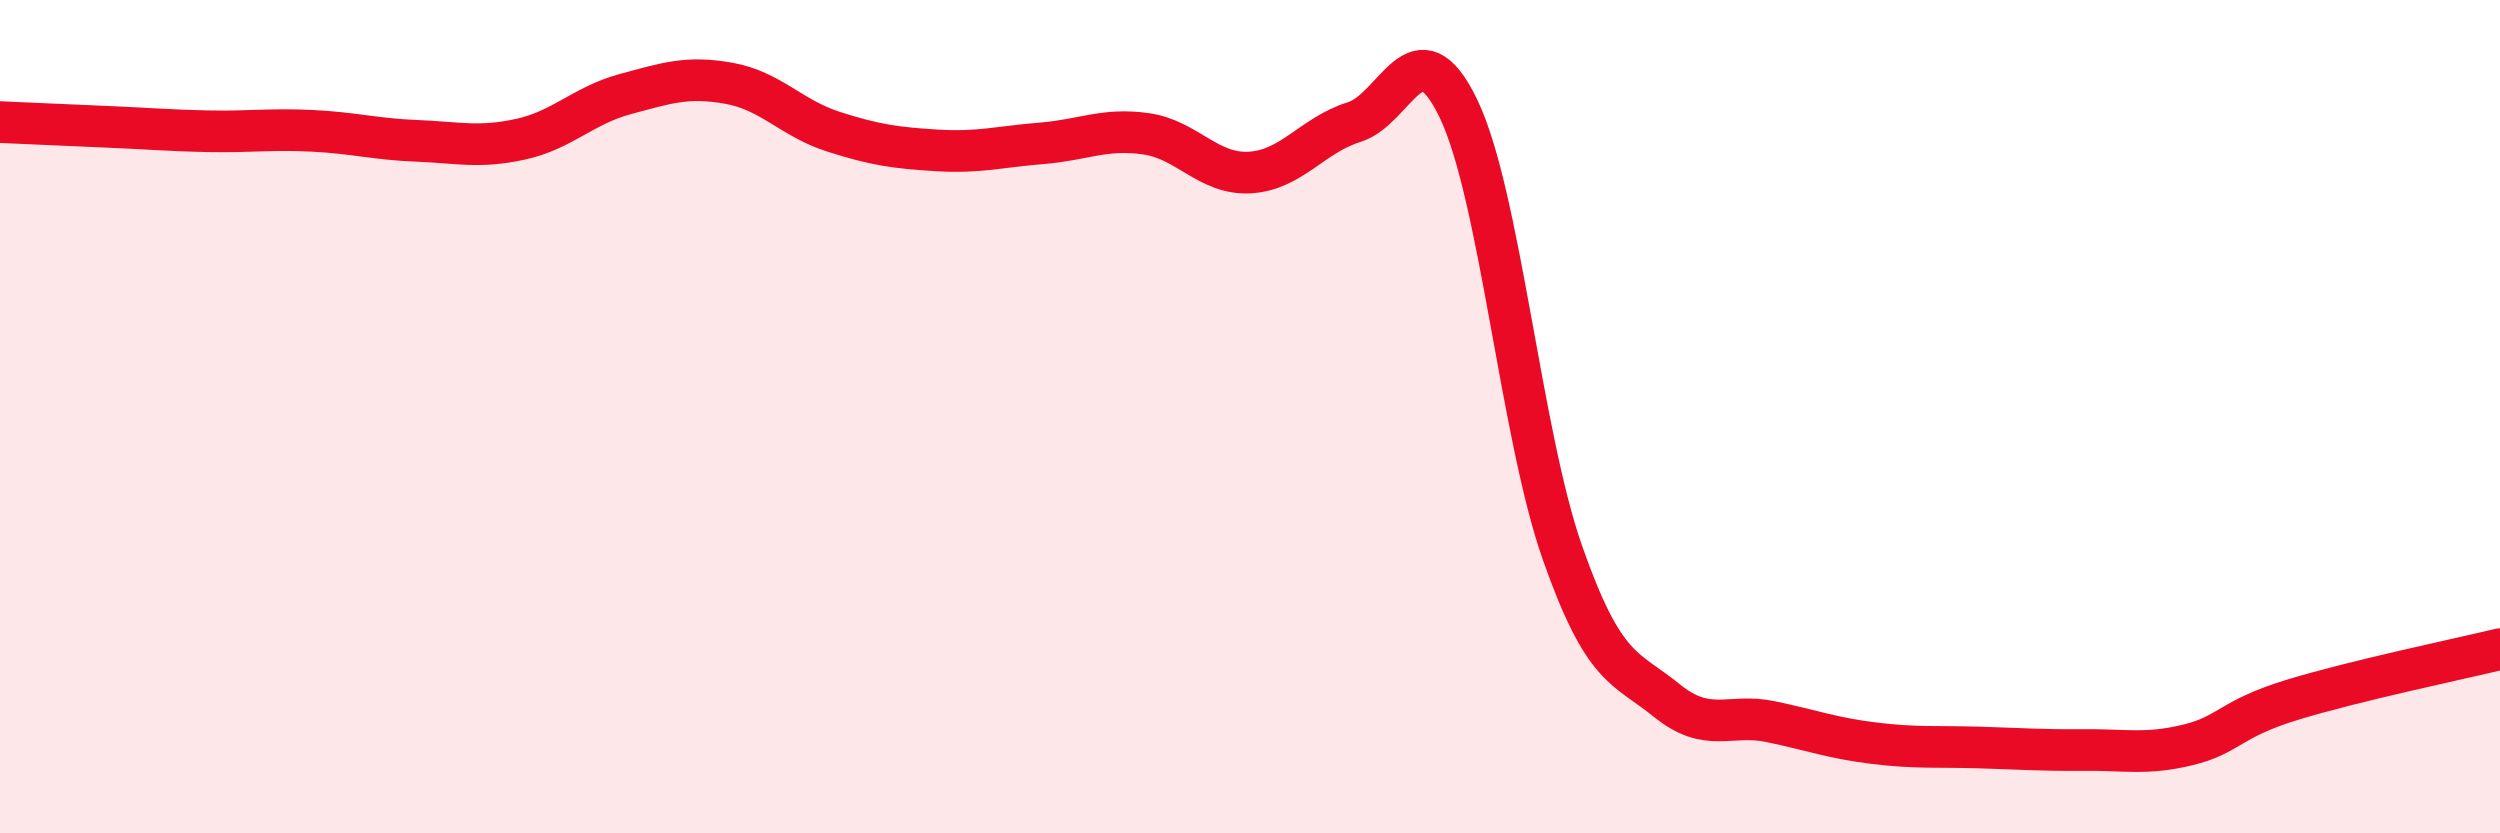
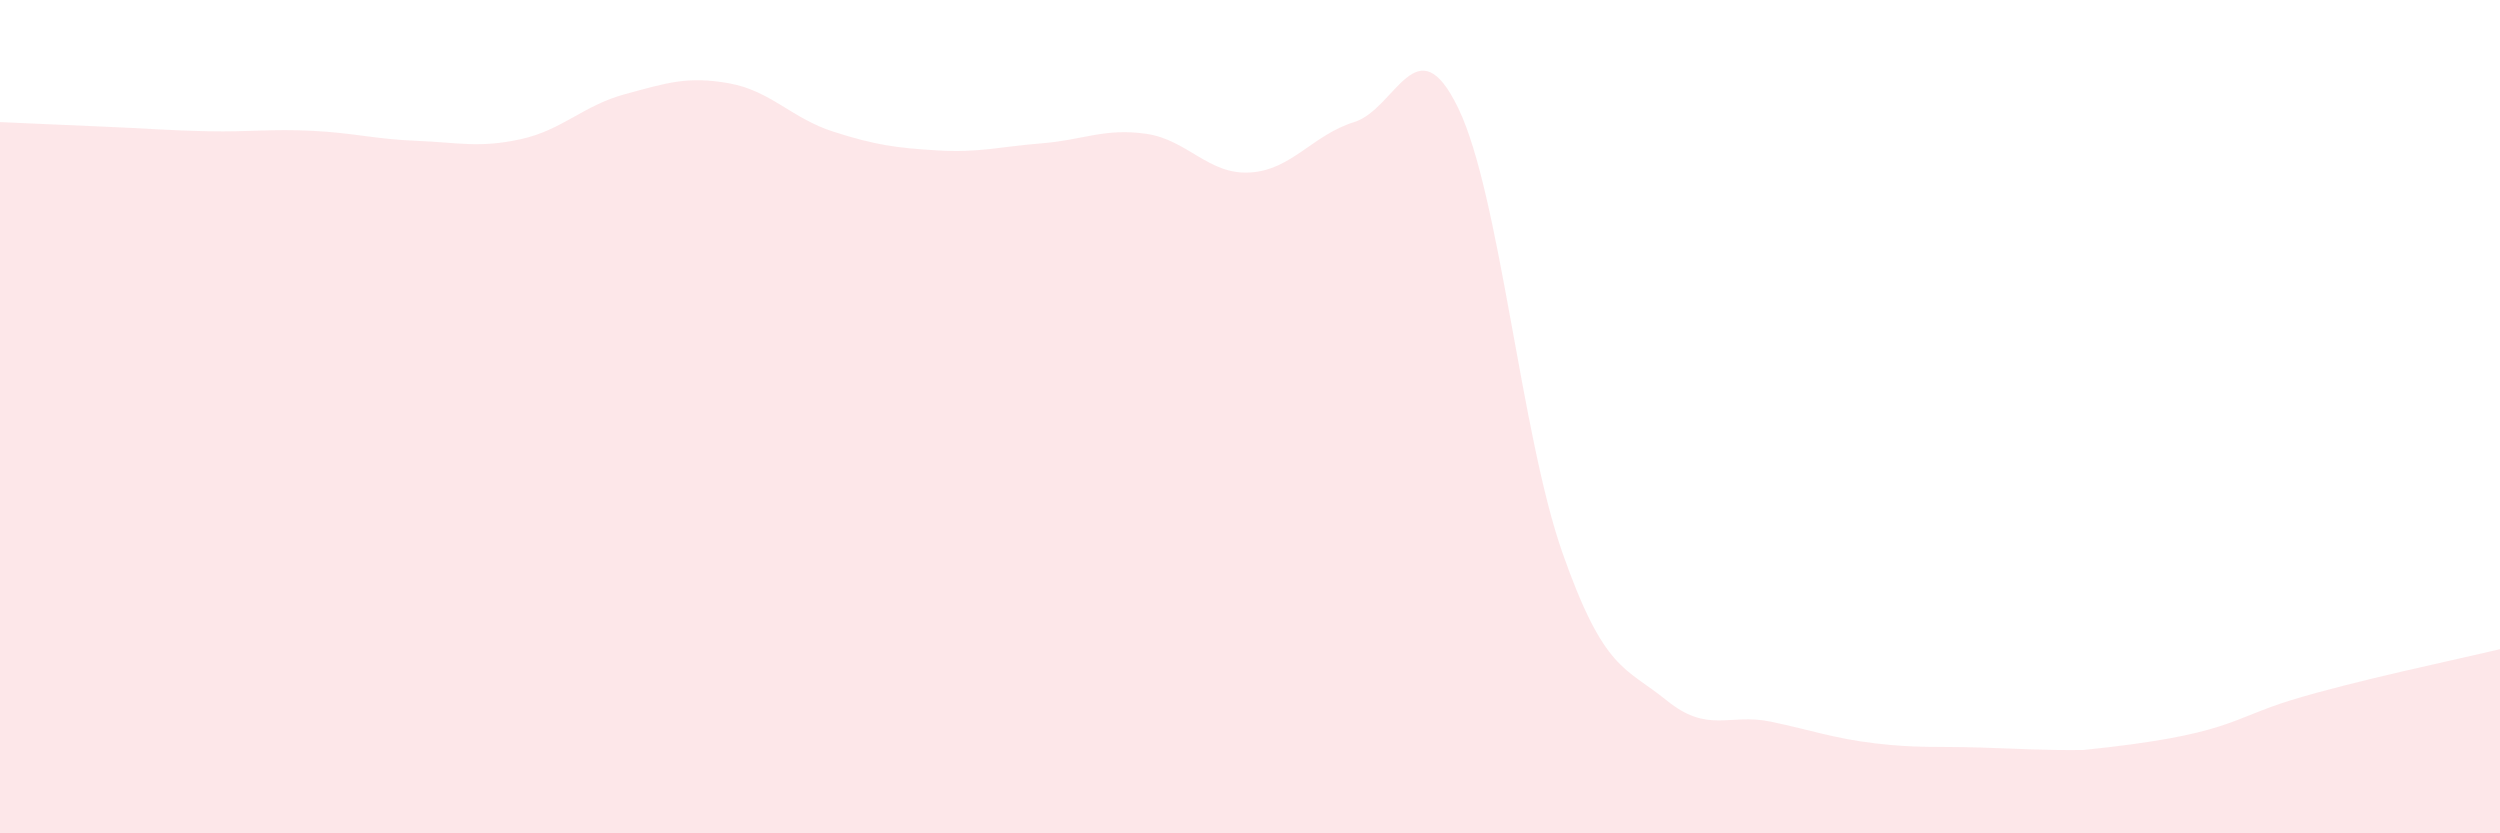
<svg xmlns="http://www.w3.org/2000/svg" width="60" height="20" viewBox="0 0 60 20">
-   <path d="M 0,2.93 C 0.5,2.95 1.5,3 2.5,3.04 C 3.5,3.08 4,3.13 5,3.15 C 6,3.17 6.5,3.09 7.5,3.14 C 8.5,3.19 9,3.34 10,3.38 C 11,3.42 11.5,3.56 12.5,3.34 C 13.5,3.12 14,2.53 15,2.26 C 16,1.99 16.5,1.82 17.5,2 C 18.5,2.18 19,2.84 20,3.16 C 21,3.48 21.5,3.55 22.5,3.61 C 23.5,3.67 24,3.52 25,3.44 C 26,3.36 26.5,3.07 27.5,3.21 C 28.5,3.35 29,4.2 30,4.14 C 31,4.08 31.5,3.24 32.5,2.93 C 33.5,2.62 34,0.53 35,2.6 C 36,4.67 36.5,10.43 37.5,13.27 C 38.5,16.11 39,16 40,16.81 C 41,17.62 41.5,17.11 42.5,17.32 C 43.5,17.53 44,17.72 45,17.84 C 46,17.96 46.5,17.91 47.5,17.94 C 48.5,17.97 49,18.01 50,18 C 51,17.99 51.5,18.12 52.5,17.88 C 53.5,17.64 53.5,17.26 55,16.8 C 56.5,16.34 59,15.82 60,15.58L60 20L0 20Z" fill="#EB0A25" opacity="0.1" stroke-linecap="round" stroke-linejoin="round" />
-   <path d="M 0,2.93 C 0.5,2.95 1.5,3 2.5,3.04 C 3.5,3.08 4,3.13 5,3.15 C 6,3.17 6.5,3.09 7.5,3.14 C 8.5,3.19 9,3.34 10,3.38 C 11,3.42 11.5,3.56 12.5,3.34 C 13.5,3.12 14,2.53 15,2.26 C 16,1.99 16.5,1.82 17.5,2 C 18.5,2.18 19,2.84 20,3.16 C 21,3.48 21.5,3.55 22.5,3.61 C 23.5,3.67 24,3.52 25,3.44 C 26,3.36 26.5,3.07 27.5,3.21 C 28.5,3.35 29,4.2 30,4.14 C 31,4.08 31.5,3.24 32.5,2.93 C 33.5,2.62 34,0.53 35,2.6 C 36,4.67 36.5,10.43 37.5,13.27 C 38.5,16.11 39,16 40,16.81 C 41,17.62 41.5,17.11 42.5,17.32 C 43.5,17.53 44,17.72 45,17.84 C 46,17.96 46.5,17.91 47.5,17.94 C 48.5,17.97 49,18.01 50,18 C 51,17.99 51.5,18.12 52.5,17.88 C 53.5,17.64 53.5,17.26 55,16.8 C 56.5,16.34 59,15.82 60,15.58" stroke="#EB0A25" stroke-width="1" fill="none" stroke-linecap="round" stroke-linejoin="round" />
+   <path d="M 0,2.93 C 0.5,2.95 1.5,3 2.5,3.04 C 3.5,3.08 4,3.13 5,3.15 C 6,3.17 6.5,3.09 7.5,3.14 C 8.5,3.19 9,3.34 10,3.38 C 11,3.42 11.5,3.56 12.5,3.34 C 13.5,3.12 14,2.53 15,2.26 C 16,1.99 16.5,1.82 17.5,2 C 18.5,2.18 19,2.84 20,3.16 C 21,3.48 21.5,3.55 22.5,3.61 C 23.5,3.67 24,3.52 25,3.44 C 26,3.36 26.5,3.07 27.5,3.21 C 28.5,3.35 29,4.2 30,4.14 C 31,4.08 31.5,3.24 32.5,2.93 C 33.5,2.62 34,0.53 35,2.6 C 36,4.67 36.5,10.43 37.5,13.27 C 38.5,16.11 39,16 40,16.81 C 41,17.62 41.5,17.11 42.5,17.32 C 43.5,17.53 44,17.72 45,17.84 C 46,17.96 46.5,17.91 47.5,17.94 C 48.5,17.97 49,18.01 50,18 C 53.5,17.64 53.5,17.26 55,16.8 C 56.5,16.34 59,15.82 60,15.58L60 20L0 20Z" fill="#EB0A25" opacity="0.1" stroke-linecap="round" stroke-linejoin="round" />
</svg>